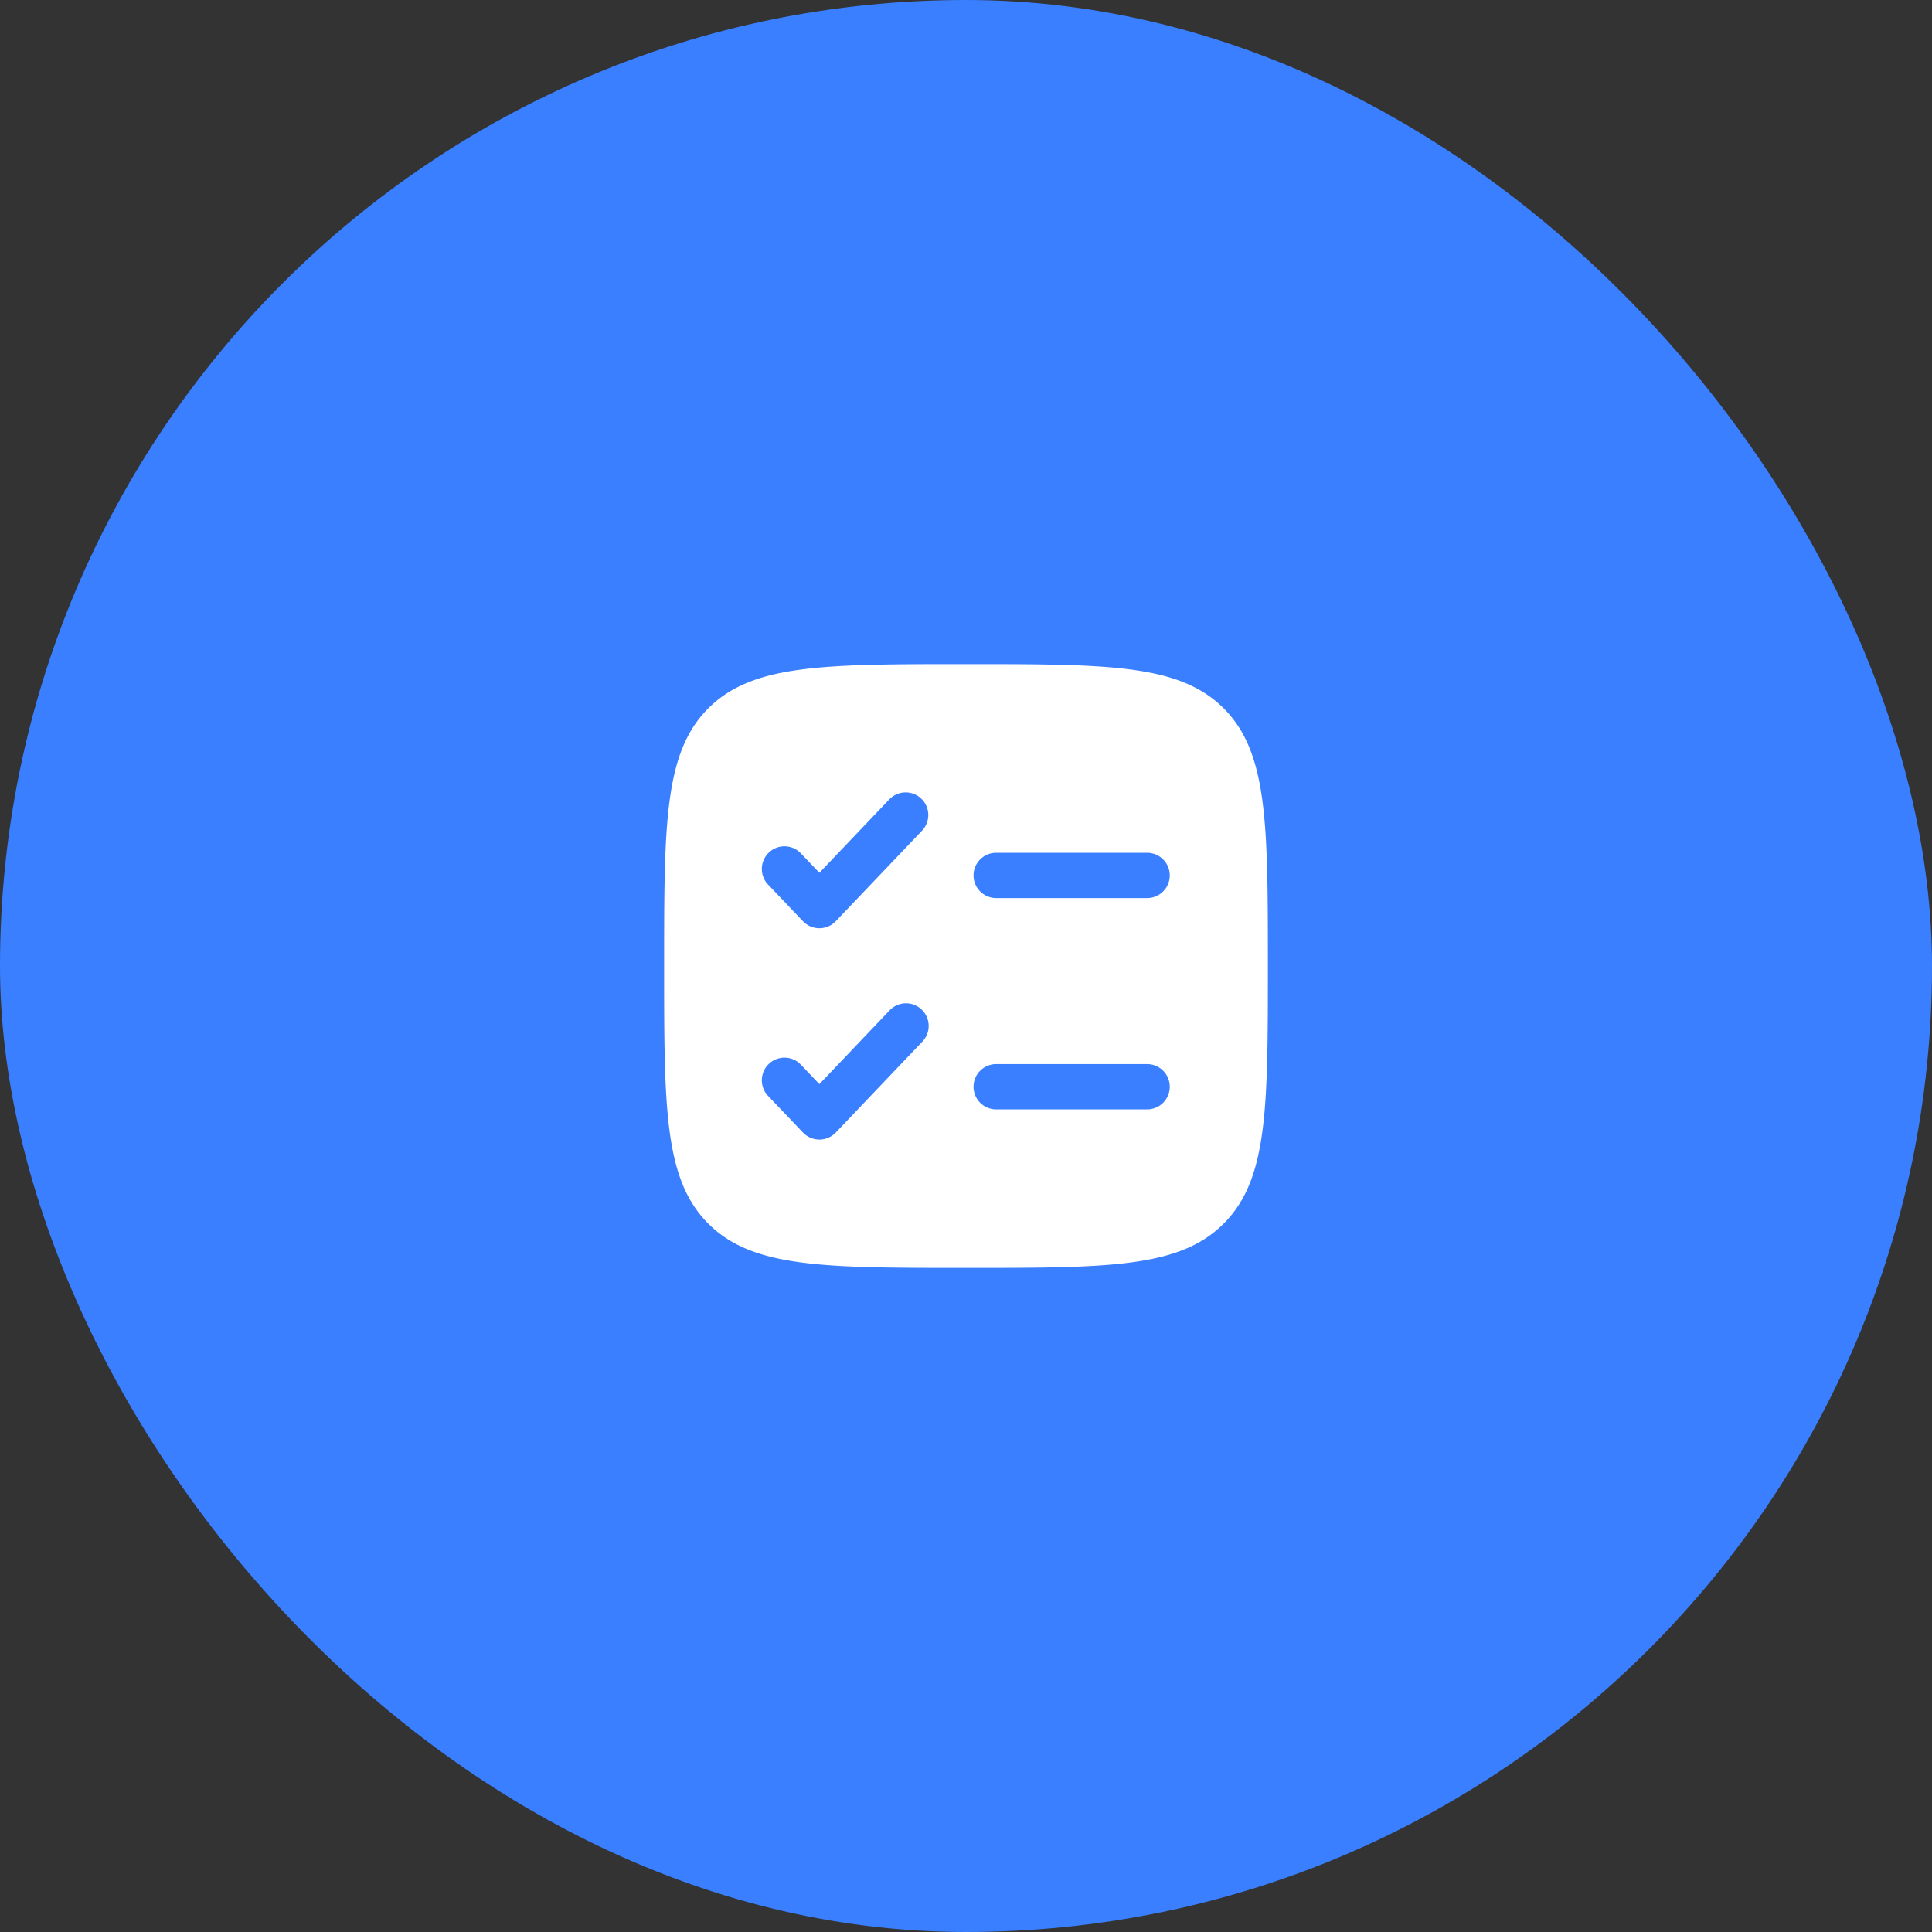
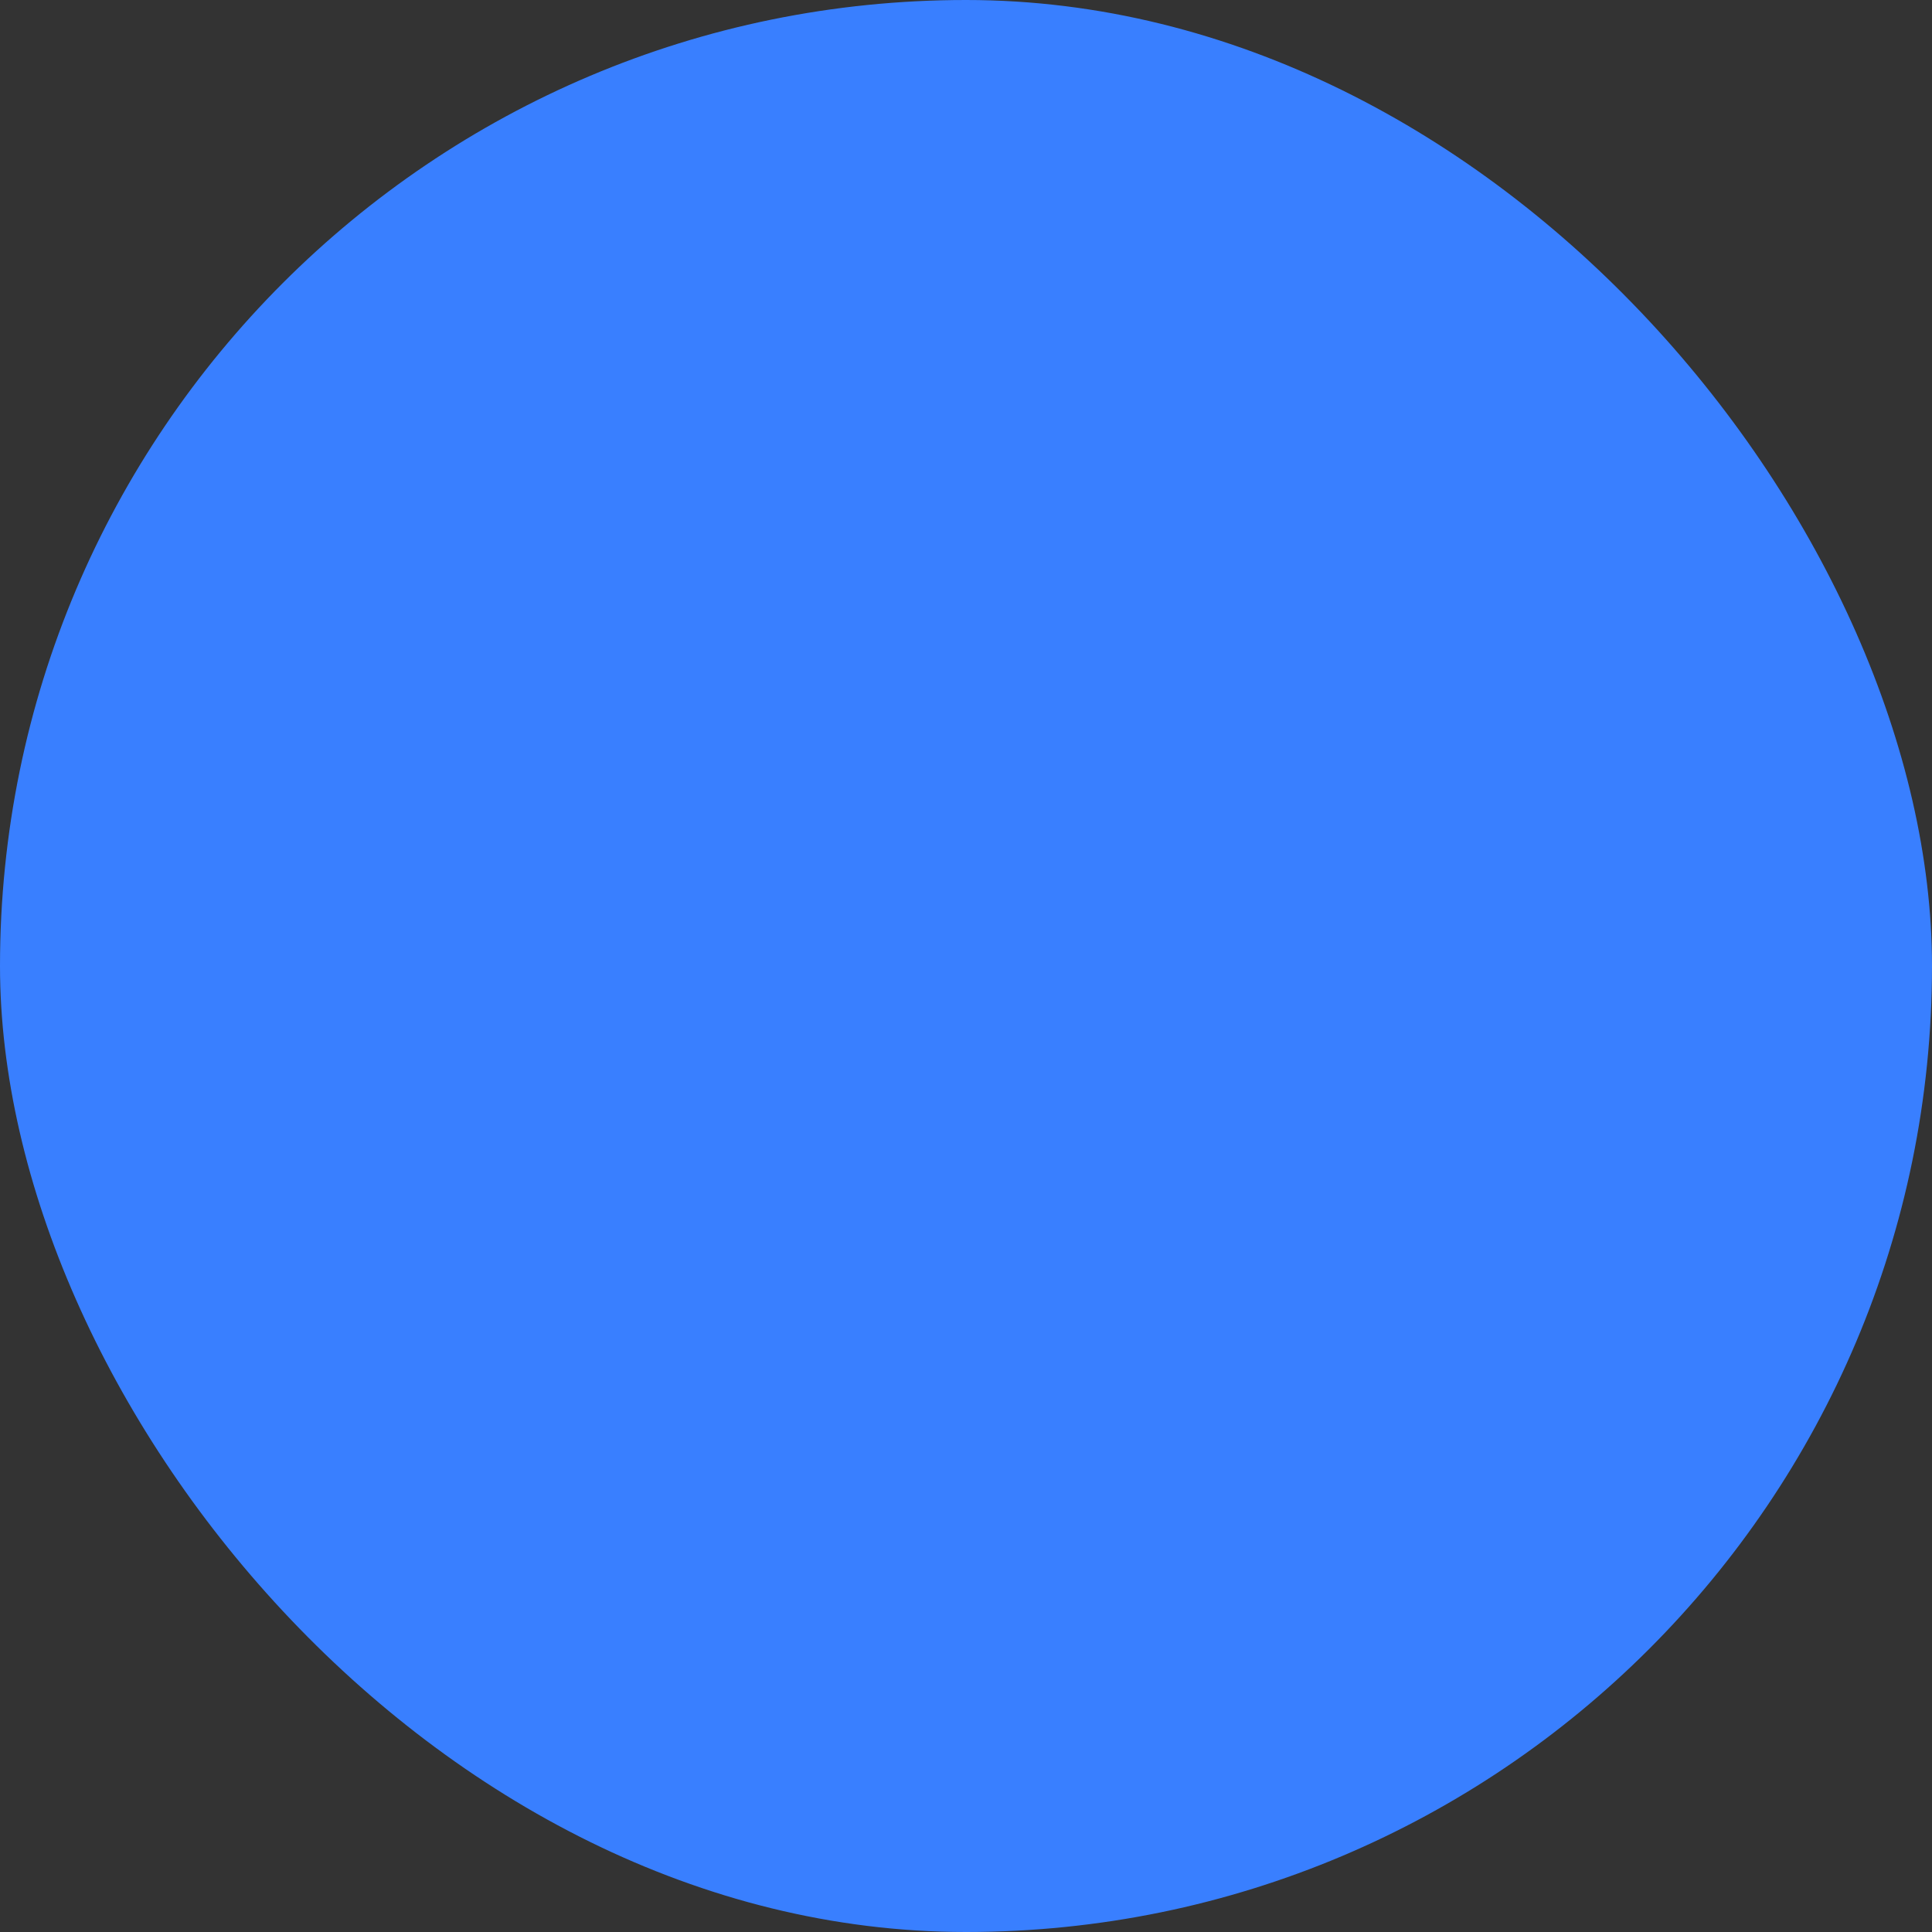
<svg xmlns="http://www.w3.org/2000/svg" width="64" height="64" fill="none">
  <rect width="100%" height="100%" fill="#333333" stroke="none" />
  <rect width="64" height="64" rx="32" fill="#397FFF" />
-   <path fill-rule="evenodd" clip-rule="evenodd" d="M23.464 23.464C22 24.93 22 27.286 22 32c0 4.714 0 7.071 1.464 8.535C24.93 42 27.286 42 32 42c4.714 0 7.071 0 8.535-1.465C42 39.072 42 36.714 42 32s0-7.071-1.465-8.536C39.072 22 36.714 22 32 22s-7.071 0-8.536 1.464zm7.08 4.053a.75.75 0 10-1.087-1.034l-2.314 2.43-.6-.63a.75.75 0 10-1.086 1.034l1.143 1.2a.75.75 0 001.086 0l2.858-3zM33 28.25a.75.75 0 100 1.5h5a.75.75 0 100-1.5h-5zm-2.457 6.267a.75.75 0 10-1.086-1.034l-2.314 2.43-.6-.63a.75.75 0 10-1.086 1.034l1.143 1.2a.75.75 0 001.086 0l2.857-3zM33 35.25a.75.75 0 100 1.5h5a.75.75 0 100-1.5h-5z" fill="#fff" />
</svg>